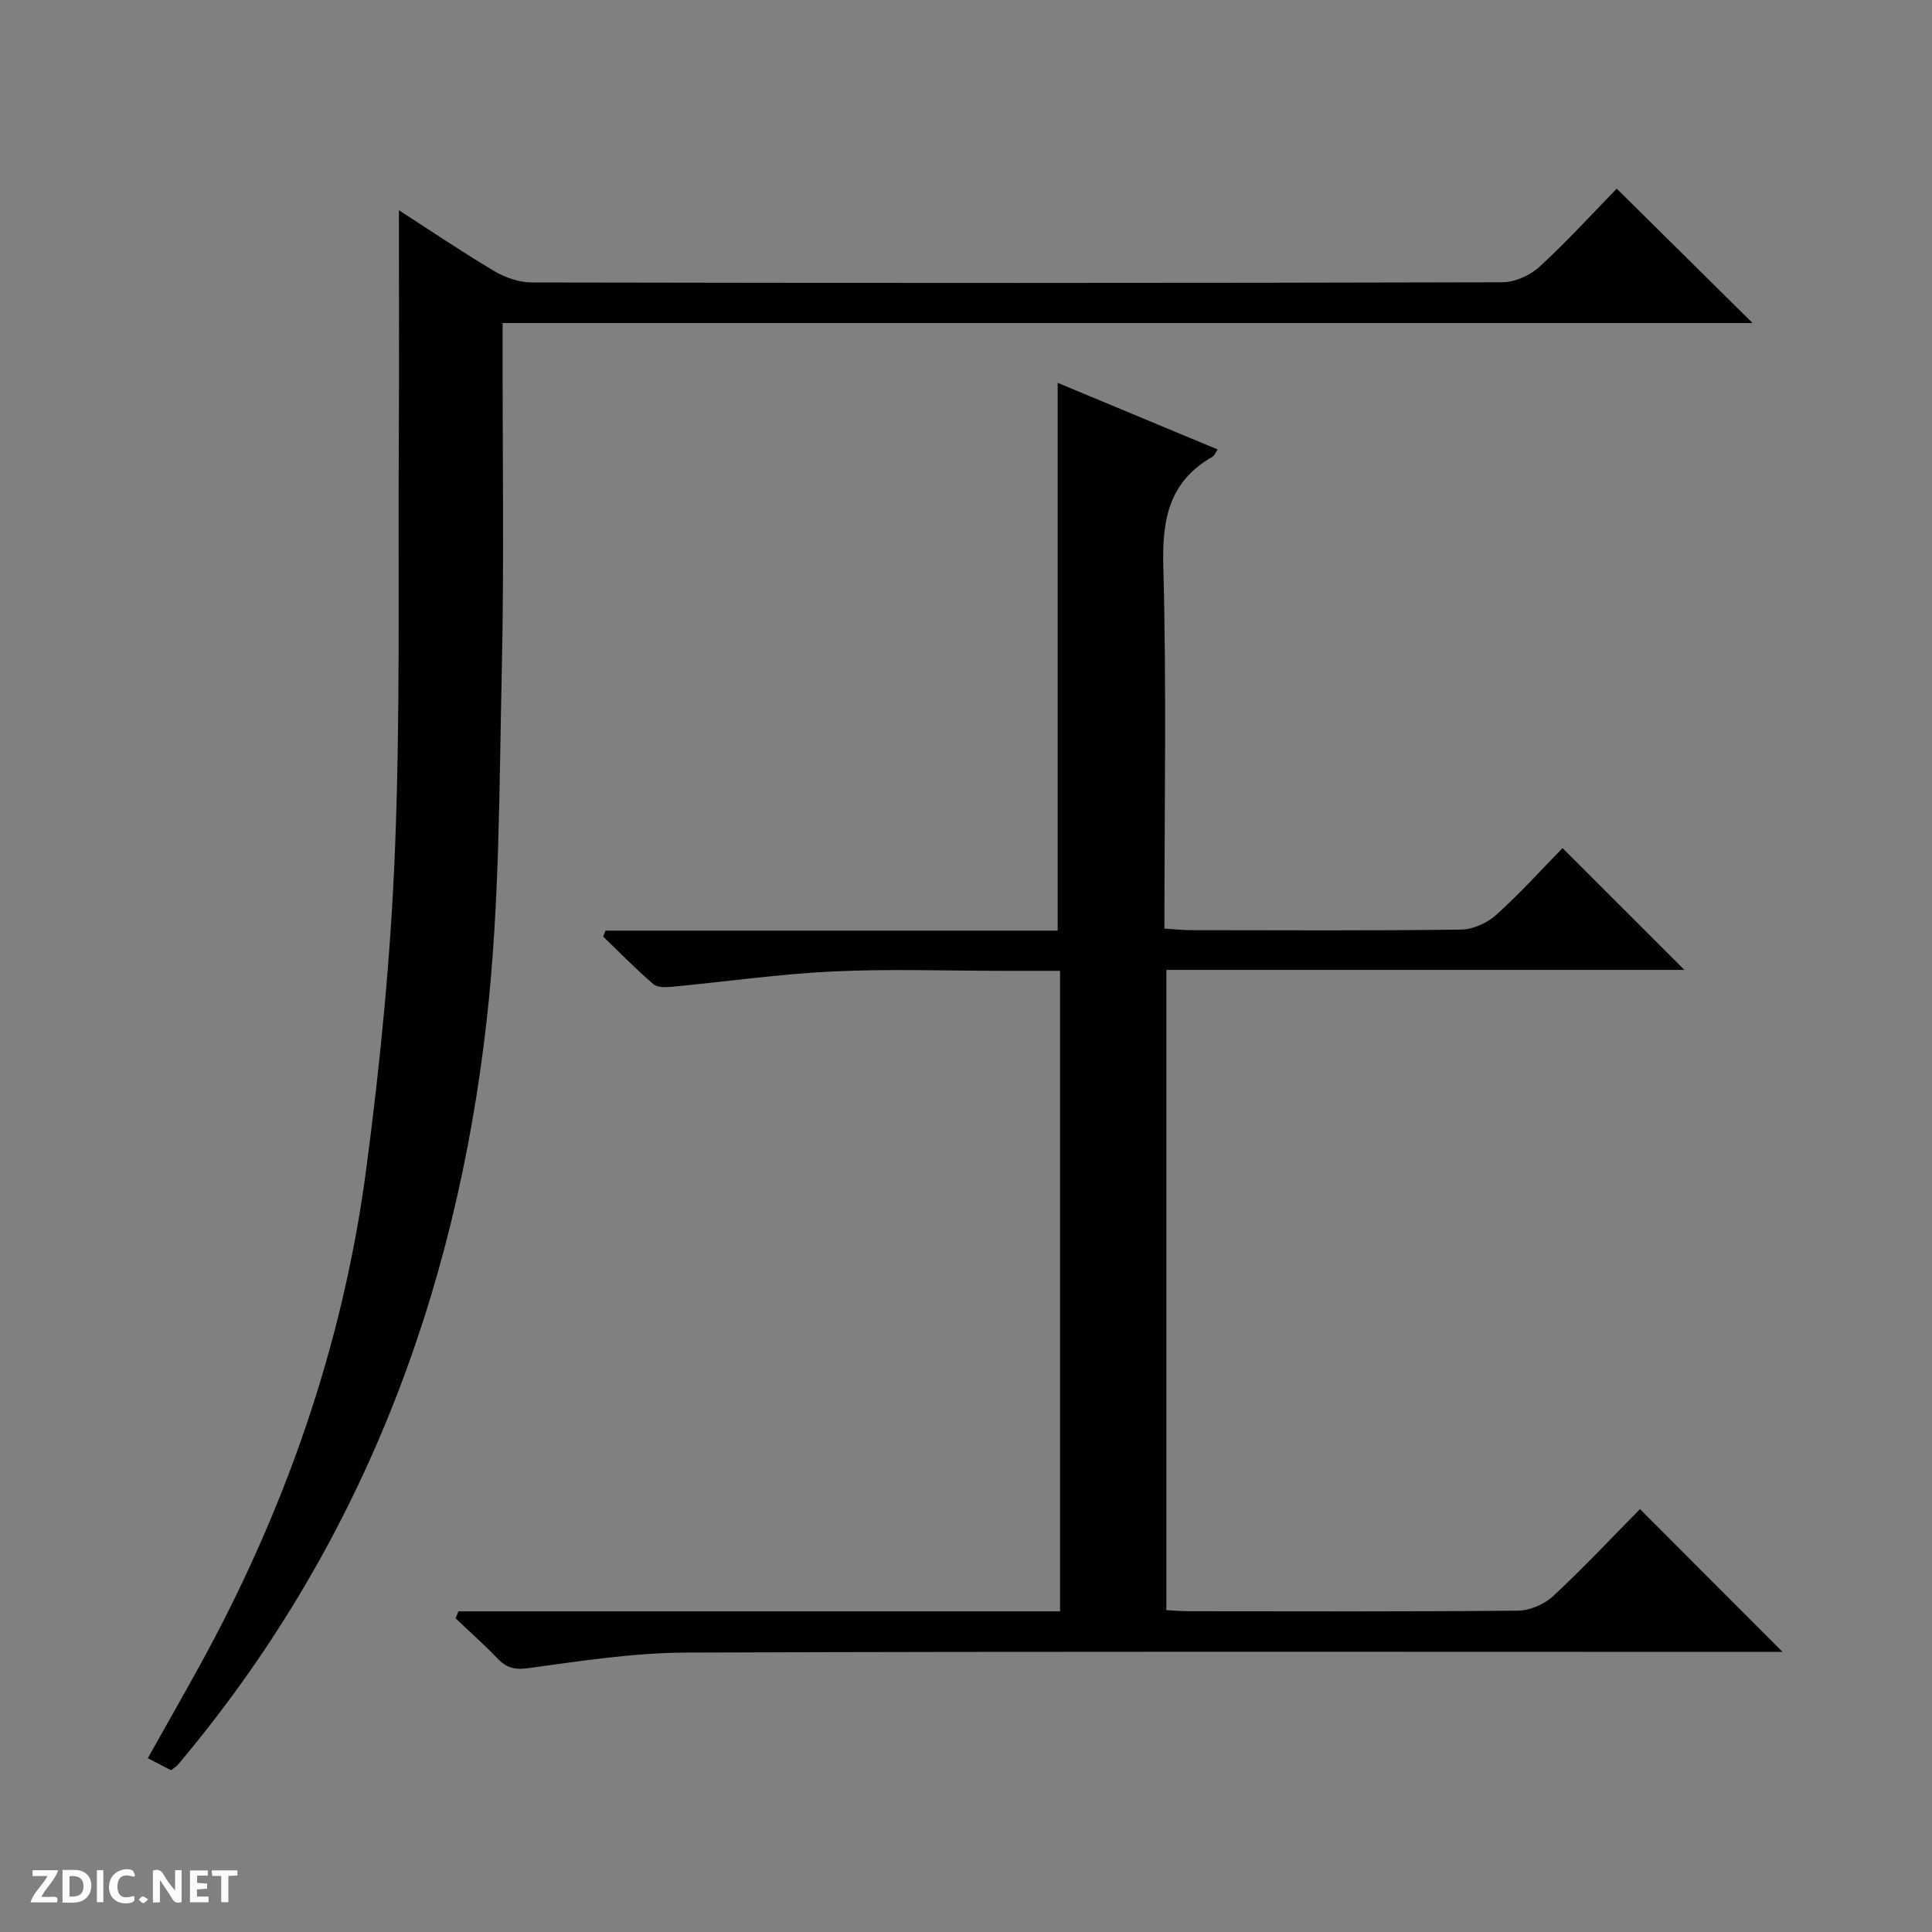
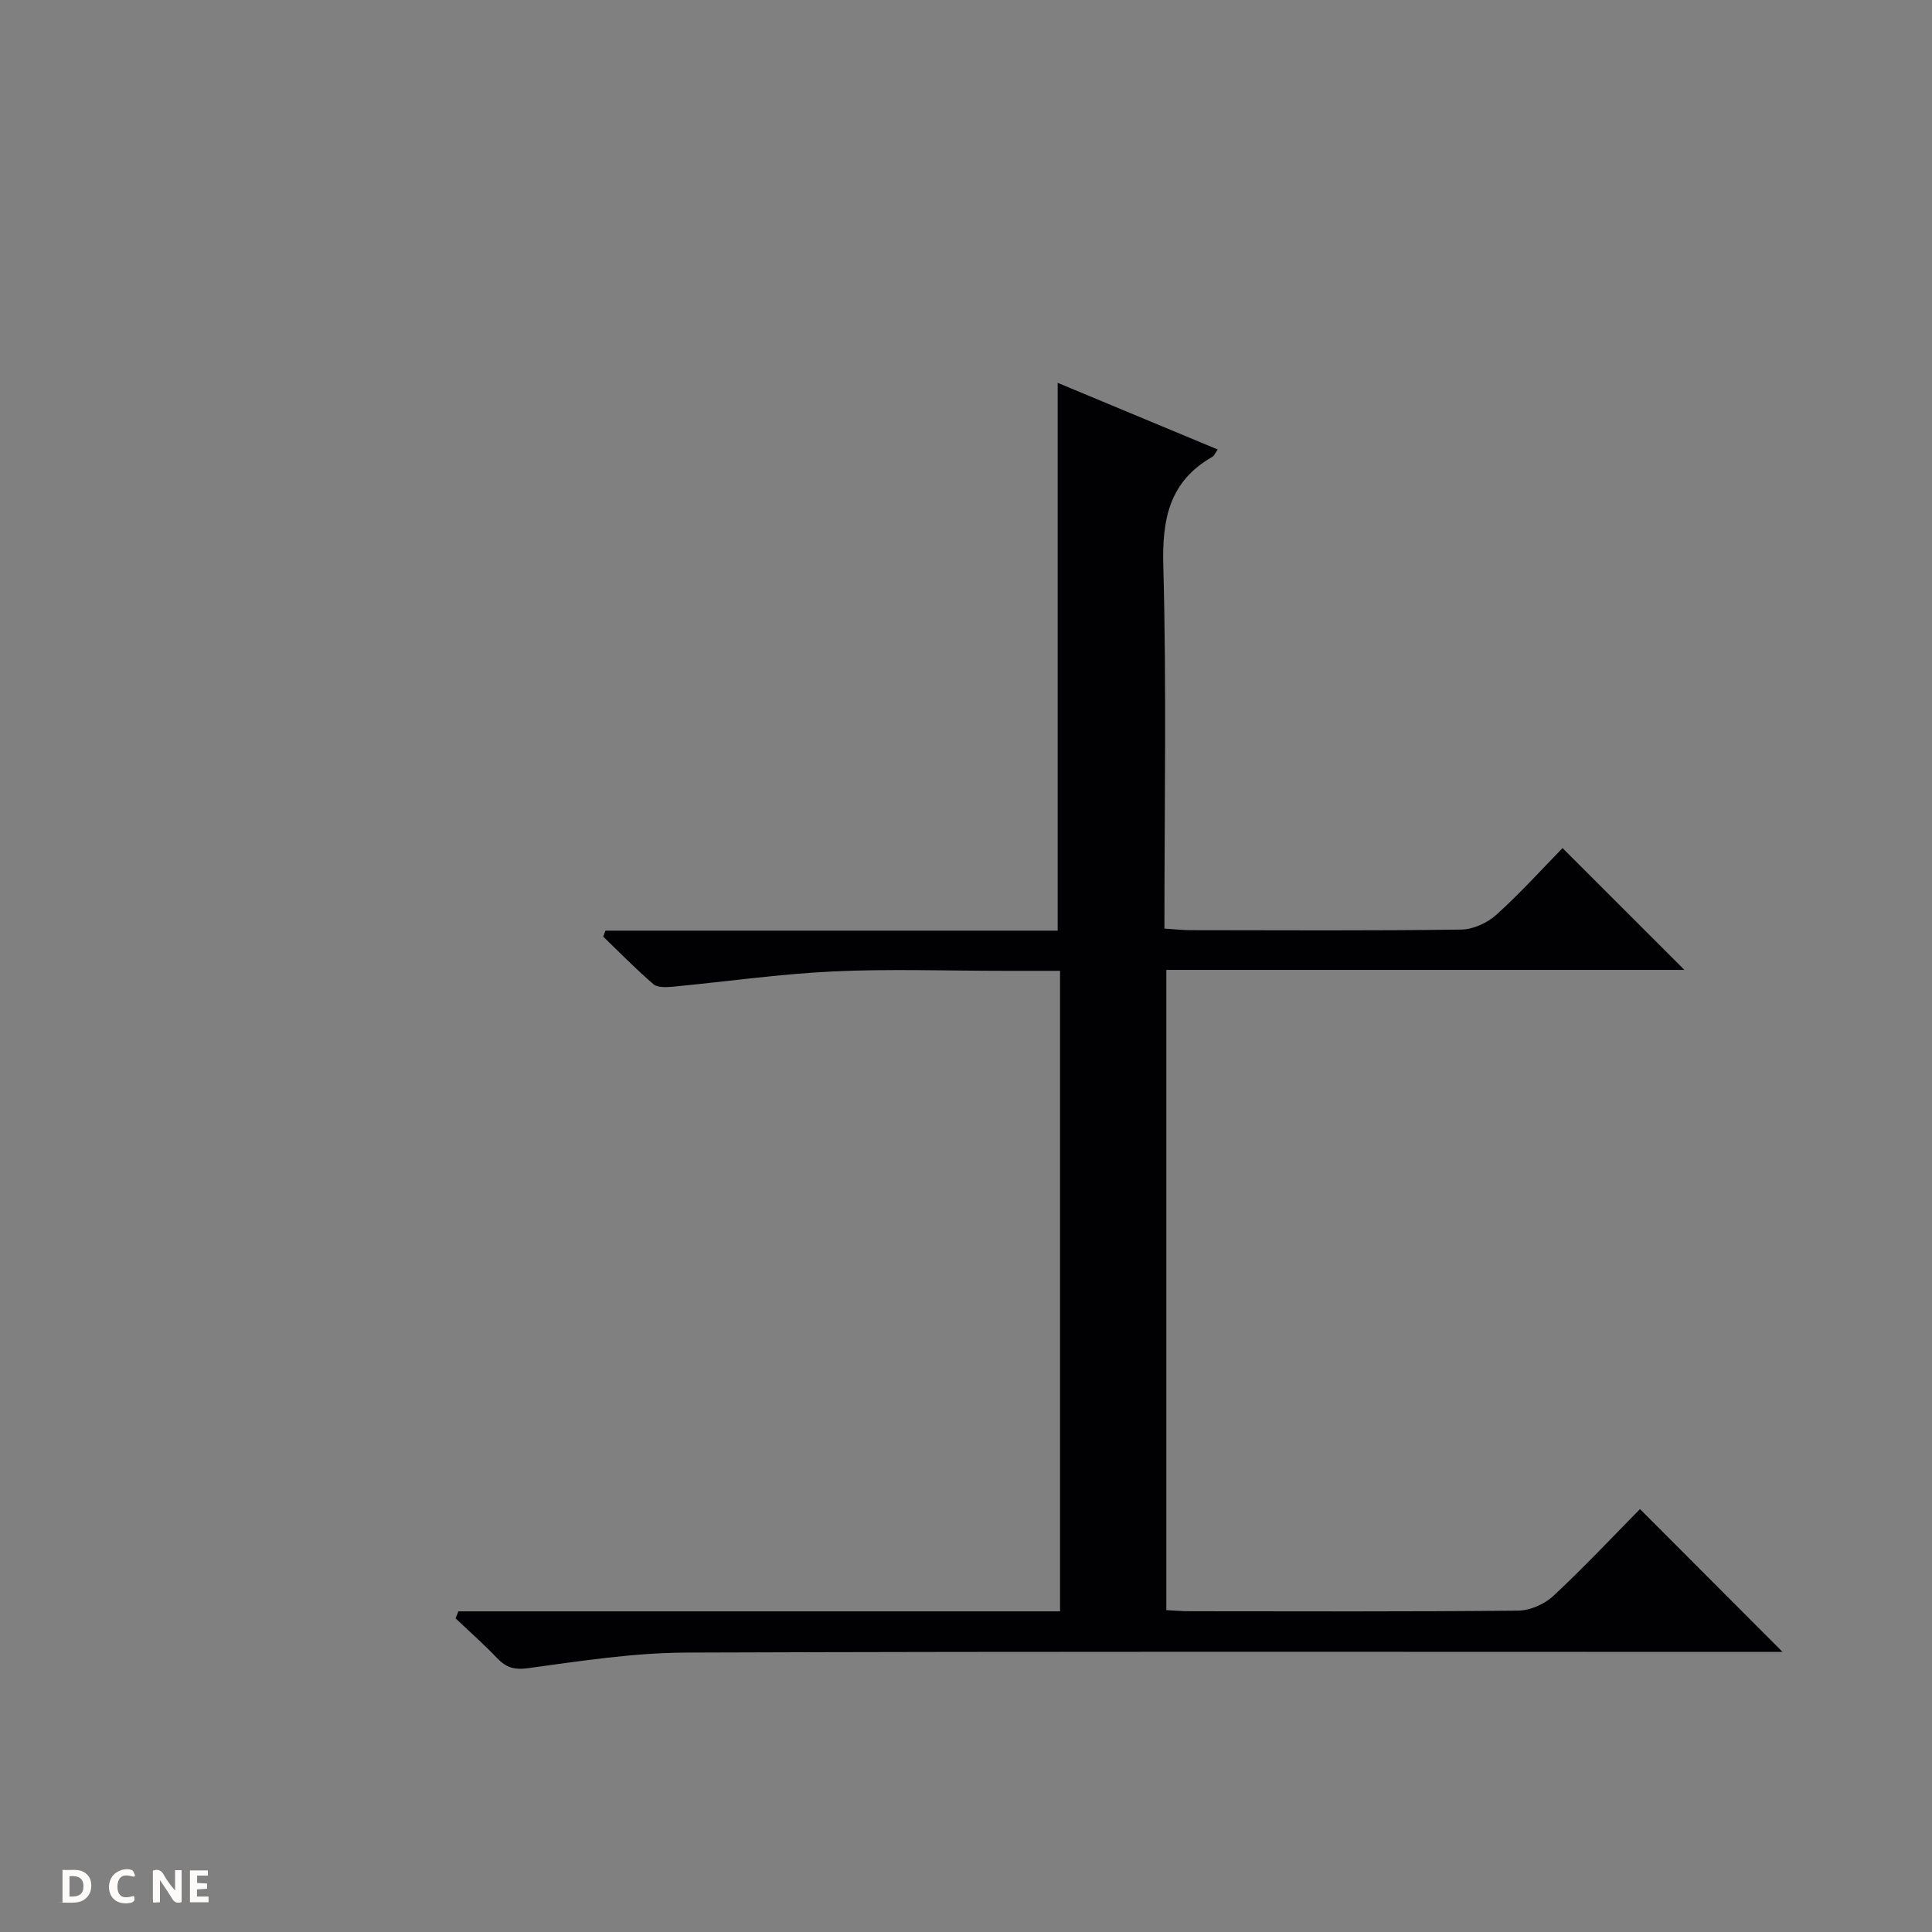
<svg xmlns="http://www.w3.org/2000/svg" enable-background="new 0 0 400 400" viewBox="0 0 400 400">
  <rect x="0" y="0" width="400" height="400" fill="#808080" stroke="none" />
  <g fill="#fcfbfa">
    <path d="m37.59 393.81c-.92.31-1.52.05-2-.78-.7-1.2-1.52-2.34-2.47-3.78v4.59c-.55.03-.95.05-1.41.07-.03-.37-.06-.64-.06-.91 0-1.91 0-3.81 0-5.7 1.13-.41 1.77-.03 2.29.91.62 1.11 1.38 2.14 2.31 3.19v-4.2h1.35v6.61z" />
    <path d="m12.94 393.88v-6.75c1.9.19 3.93-.54 5.37 1.29.8 1.01.78 2.88.03 3.97-1.37 1.97-3.4 1.51-6.4 1.49m2.45-1.22c2.04.12 2.92-.58 2.89-2.21-.03-1.51-.98-2.19-2.89-2z" />
-     <path d="m11.81 393.87h-5.49c.68-2.18 2.47-3.48 3.51-5.45h-3.08v-1.21h5.29c-.71 2.13-2.44 3.48-3.47 5.51.86 0 1.63.04 2.39-.01.79-.05 1.14.21.85 1.16" />
    <path d="m39.33 393.86v-6.61h3.7v1.07h-2.22v1.52c.68.04 1.34.09 2.07.13v1.07c-.72.05-1.38.09-2.1.14v1.48h2.4v1.19h-3.85z" />
    <path d="m27.71 388.56c-1.15-.3-2.46-.61-3.1.64-.37.73-.41 1.93-.06 2.67.63 1.35 1.99.93 3.17.68.35.94-.01 1.32-.93 1.46-1.62.25-3.05-.27-3.76-1.48-.73-1.24-.6-3.03.31-4.17.88-1.11 2.71-1.7 4-1.16.32.13.44.74.65 1.12-.1.08-.19.16-.28.24" />
-     <path d="m49.15 387.24v1.07c-.59.02-1.17.05-1.87.08v5.44h-1.48v-5.44h-1.85c-.05-.4-.08-.73-.13-1.15z" />
-     <path d="m20.06 387.21h1.33v6.62h-1.33z" />
-     <path d="m30.68 393.25c-.39.38-.8.79-1.05.76-.32-.05-.6-.45-.9-.7.26-.24.51-.64.8-.67.29-.04.62.3 1.15.61" />
  </g>
  <path d="m94.91 333.61h124.56c0-44.39 0-88.25 0-132.61-3.98 0-7.77 0-11.57 0-11.83 0-23.68-.43-35.49.13-11.08.52-22.11 2.12-33.17 3.16-1.32.12-3.1.21-3.95-.52-3.62-3.11-6.97-6.54-10.41-9.86.16-.41.32-.82.48-1.23h93.62c0-38.29 0-75.83 0-113.42 10.68 4.45 21.84 9.1 33.13 13.8-.52.74-.72 1.3-1.1 1.52-8.92 5.09-10.43 12.87-10.16 22.63.68 24.8.23 49.63.23 75.04 1.95.12 3.69.33 5.44.33 18.66.02 37.33.13 55.99-.12 2.47-.03 5.41-1.37 7.28-3.06 4.94-4.44 9.4-9.4 13.72-13.81 8.62 8.61 16.89 16.88 25.23 25.22-35.44 0-71.16 0-107.26 0v132.55c1.56.08 3.18.23 4.8.23 22.66.02 45.32.1 67.98-.12 2.48-.02 5.48-1.32 7.31-3.02 6.34-5.89 12.26-12.22 17.97-18.01 9.94 9.96 19.65 19.68 29.52 29.57-1.33 0-3.2 0-5.07 0-73.98 0-147.97-.13-221.95.14-10.89.04-21.81 1.74-32.64 3.22-2.93.4-4.59-.11-6.46-2.06-2.75-2.87-5.73-5.51-8.62-8.25.2-.49.39-.97.59-1.45z" fill="#010104" />
-   <path d="m82.59 43.53c5.98 3.85 12.72 8.41 19.69 12.57 2.28 1.36 5.19 2.38 7.81 2.38 66.99.13 133.99.14 200.98-.04 2.61-.01 5.76-1.45 7.71-3.25 5.75-5.29 11.03-11.09 15.95-16.13 9.63 9.53 18.91 18.7 28.12 27.82-85.6 0-171.93 0-258.79 0v5.95c-.02 22 .32 44-.17 65.99-.54 24.11-.43 48.36-3.11 72.26-6.42 57.39-26.3 109.62-63.94 154.28-.31.37-.76.62-1.42 1.15-1.47-.76-3.02-1.56-4.82-2.49 3.61-6.43 7.04-12.46 10.4-18.54 17.85-32.31 29.95-66.66 34.8-103.25 2.9-21.87 5.07-43.92 5.96-65.95 1.13-27.77.66-55.6.8-83.41.1-16.42.03-32.87.03-49.34z" fill="#010104" />
</svg>